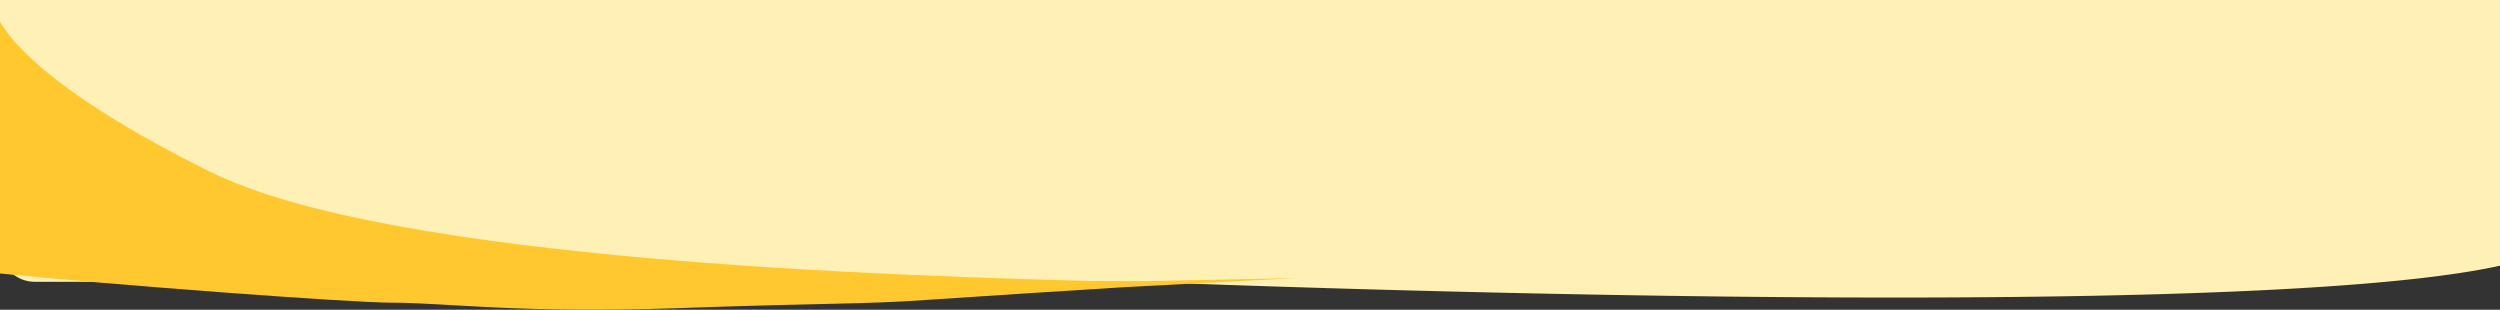
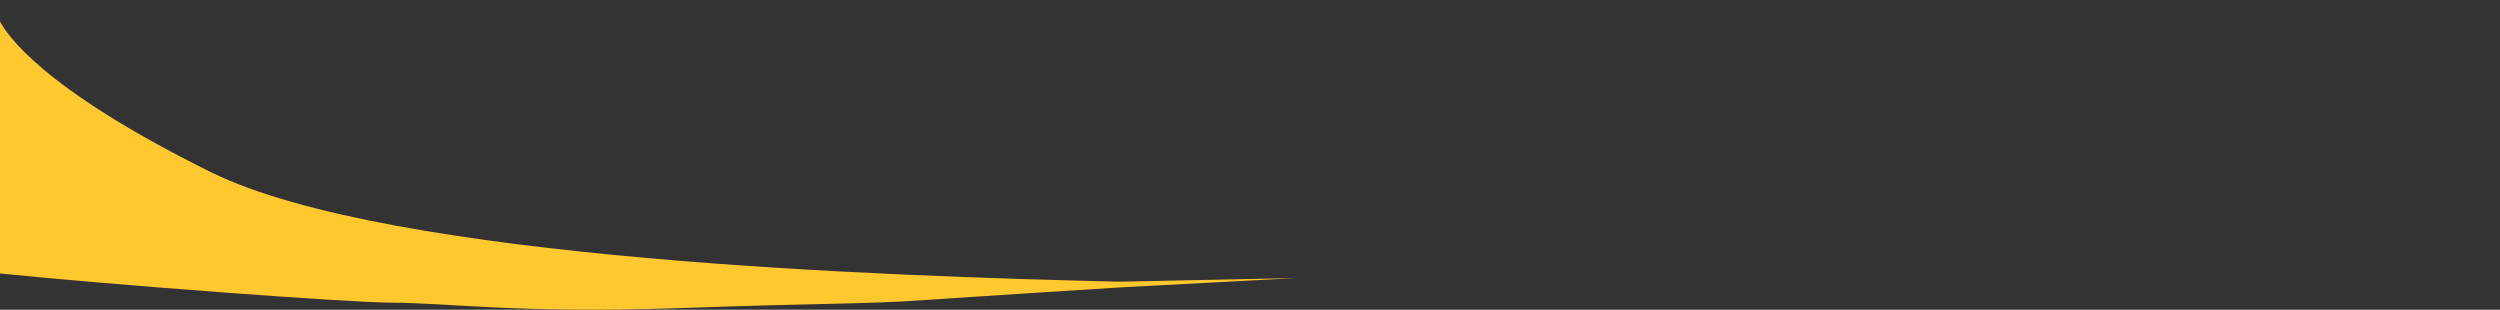
<svg xmlns="http://www.w3.org/2000/svg" viewBox="0 0 1440 178.39">
  <rect x="0" y="0" width="1440" height="178.39" fill="#333333" stroke="none" />
  <defs>
    <style>.cls-1{fill:#fff1b5;}.cls-2{fill:#ffc82e;}</style>
  </defs>
  <g id="Layer_2" data-name="Layer 2">
    <g id="Layer_1-2" data-name="Layer 1">
-       <path class="cls-1" d="M0,0V142.3a20,20,0,0,0,20,20H657.5c.28,0,.22,0,.49,0,7.91.33,625.6,25.45,782-9.27V0Z" />
      <path class="cls-2" d="M121.5,99.16c103,50.87,391.67,59.94,523.5,63.1l102-2.11-99.5,5.26c-25.33,1.58-83.6,5.26-114,7.36-38,2.63-53.5,1.58-143.5,4.74s-133.5-3.16-164-3.16c-24.4,0-160.17-10.16-226-16.83V12.39C3.5,18.88,22.5,50.25,121.5,99.16Z" />
    </g>
  </g>
</svg>